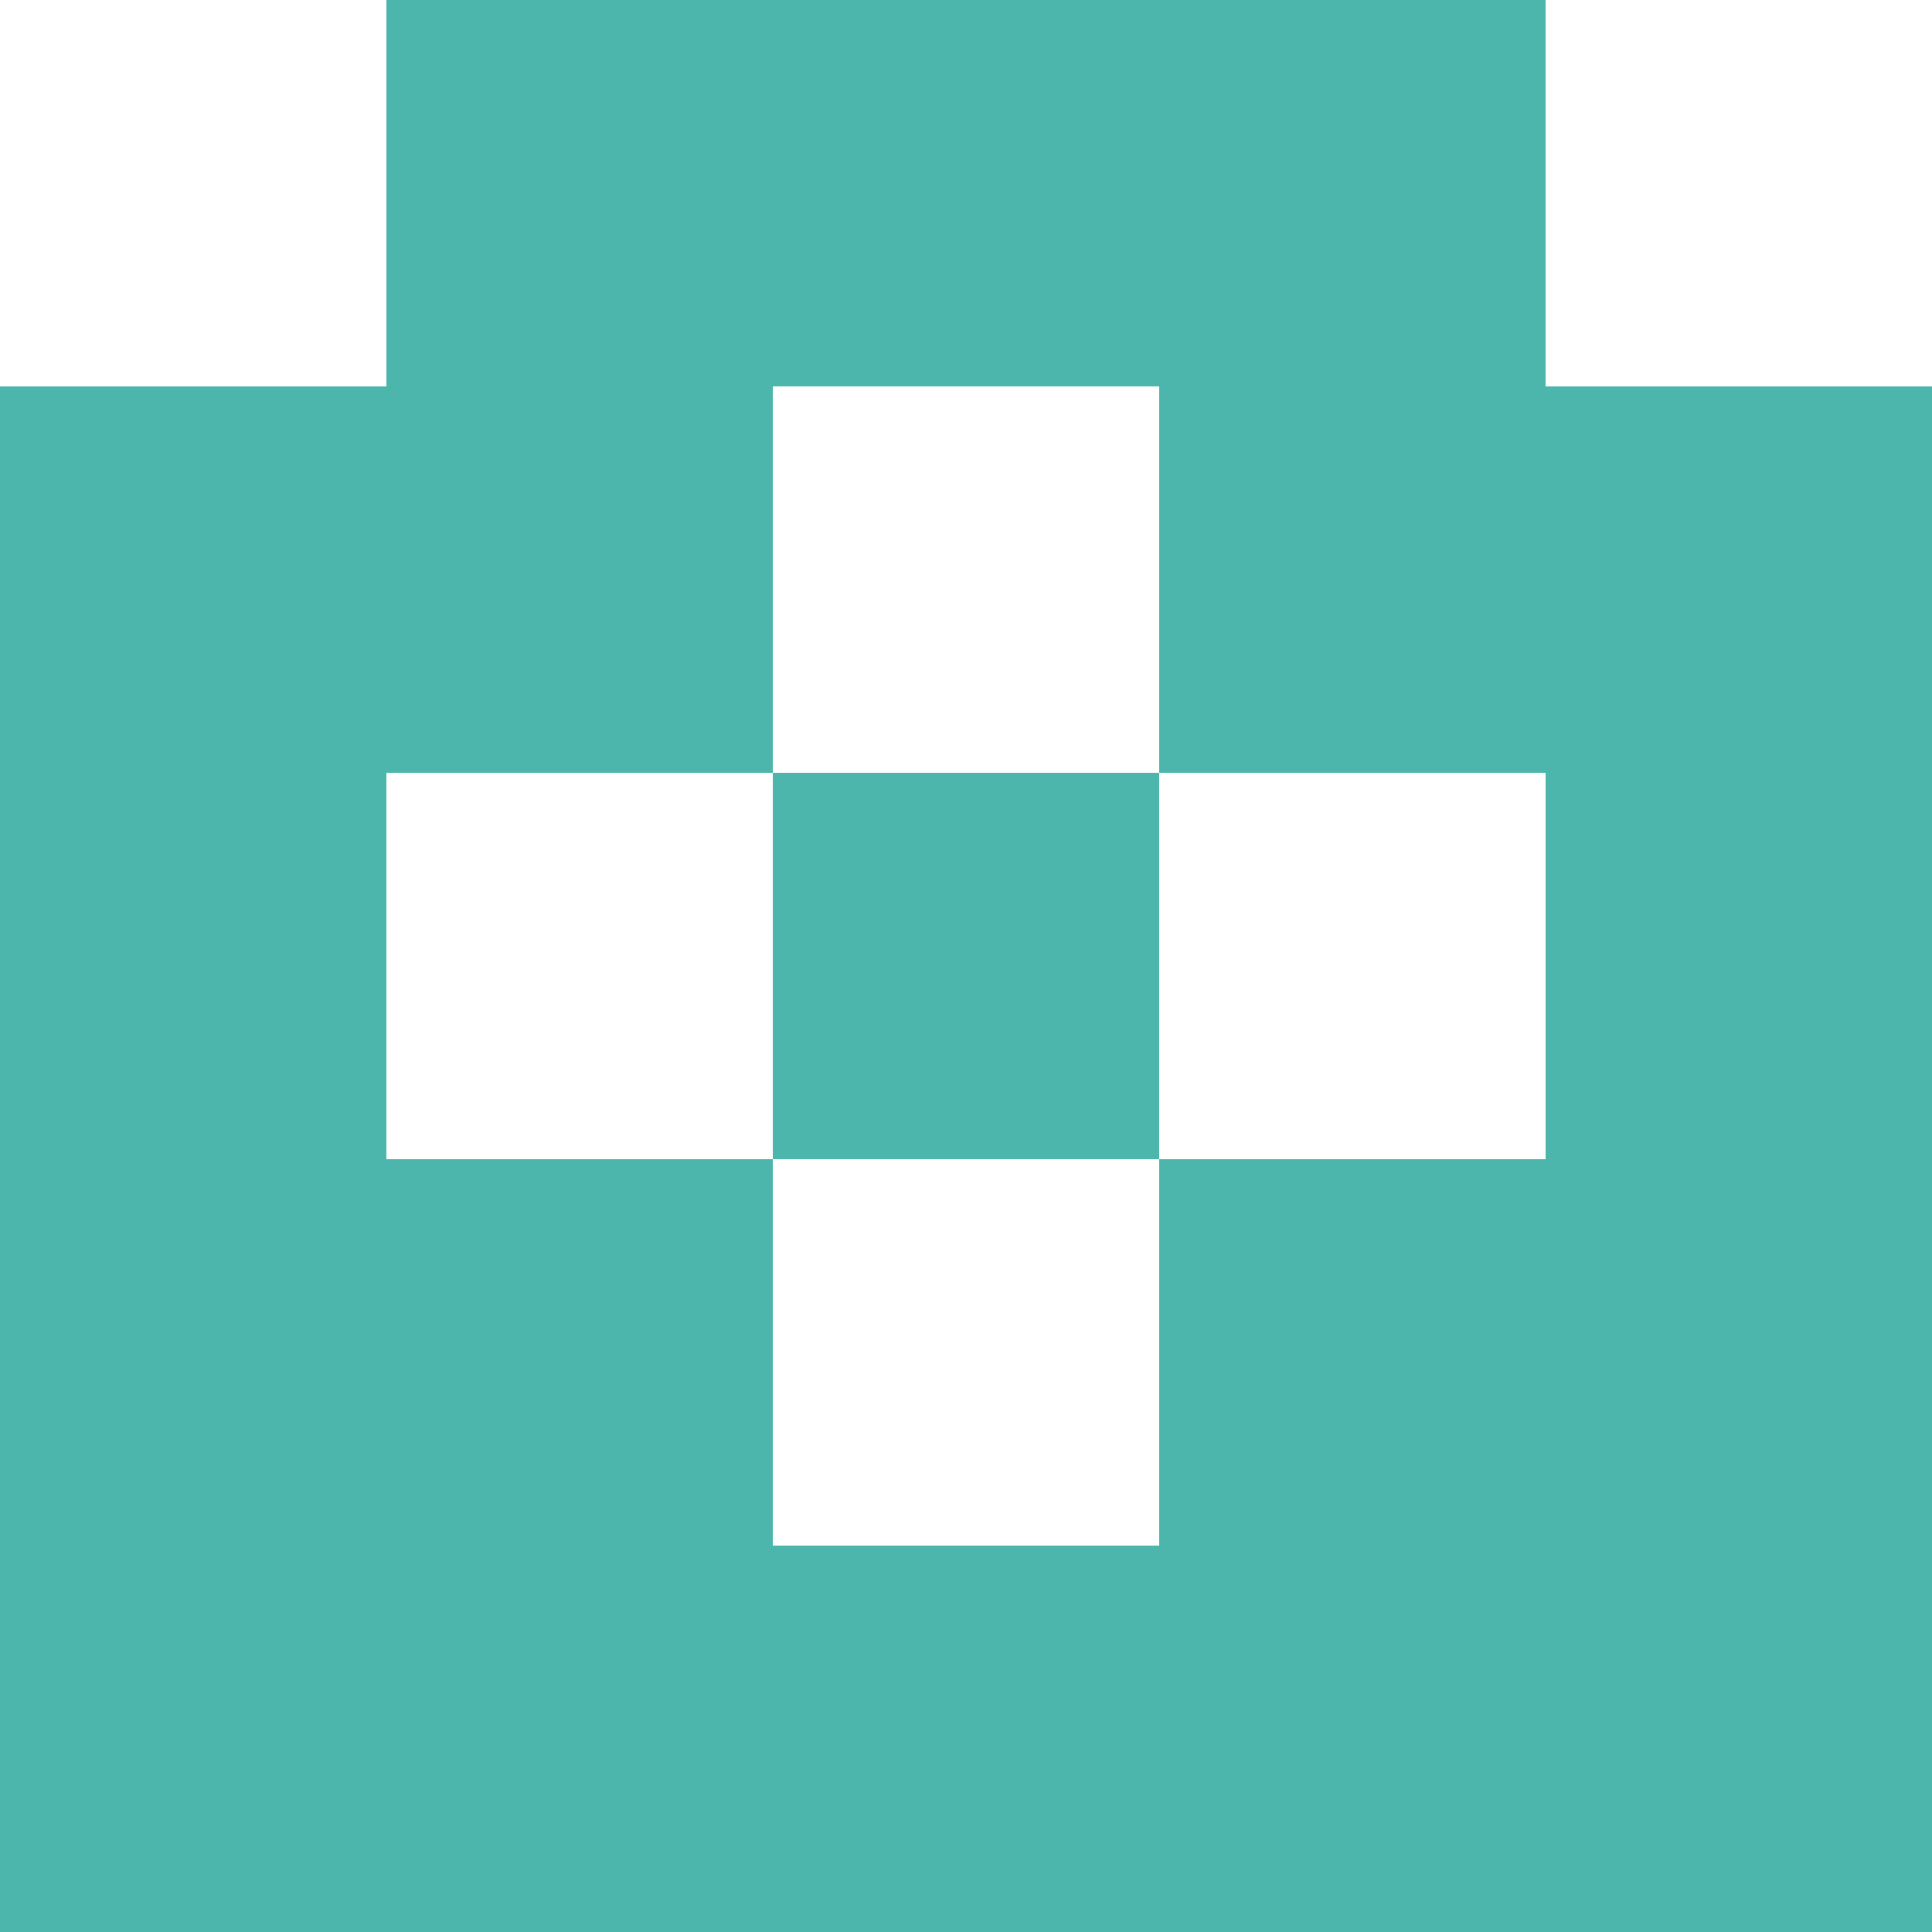
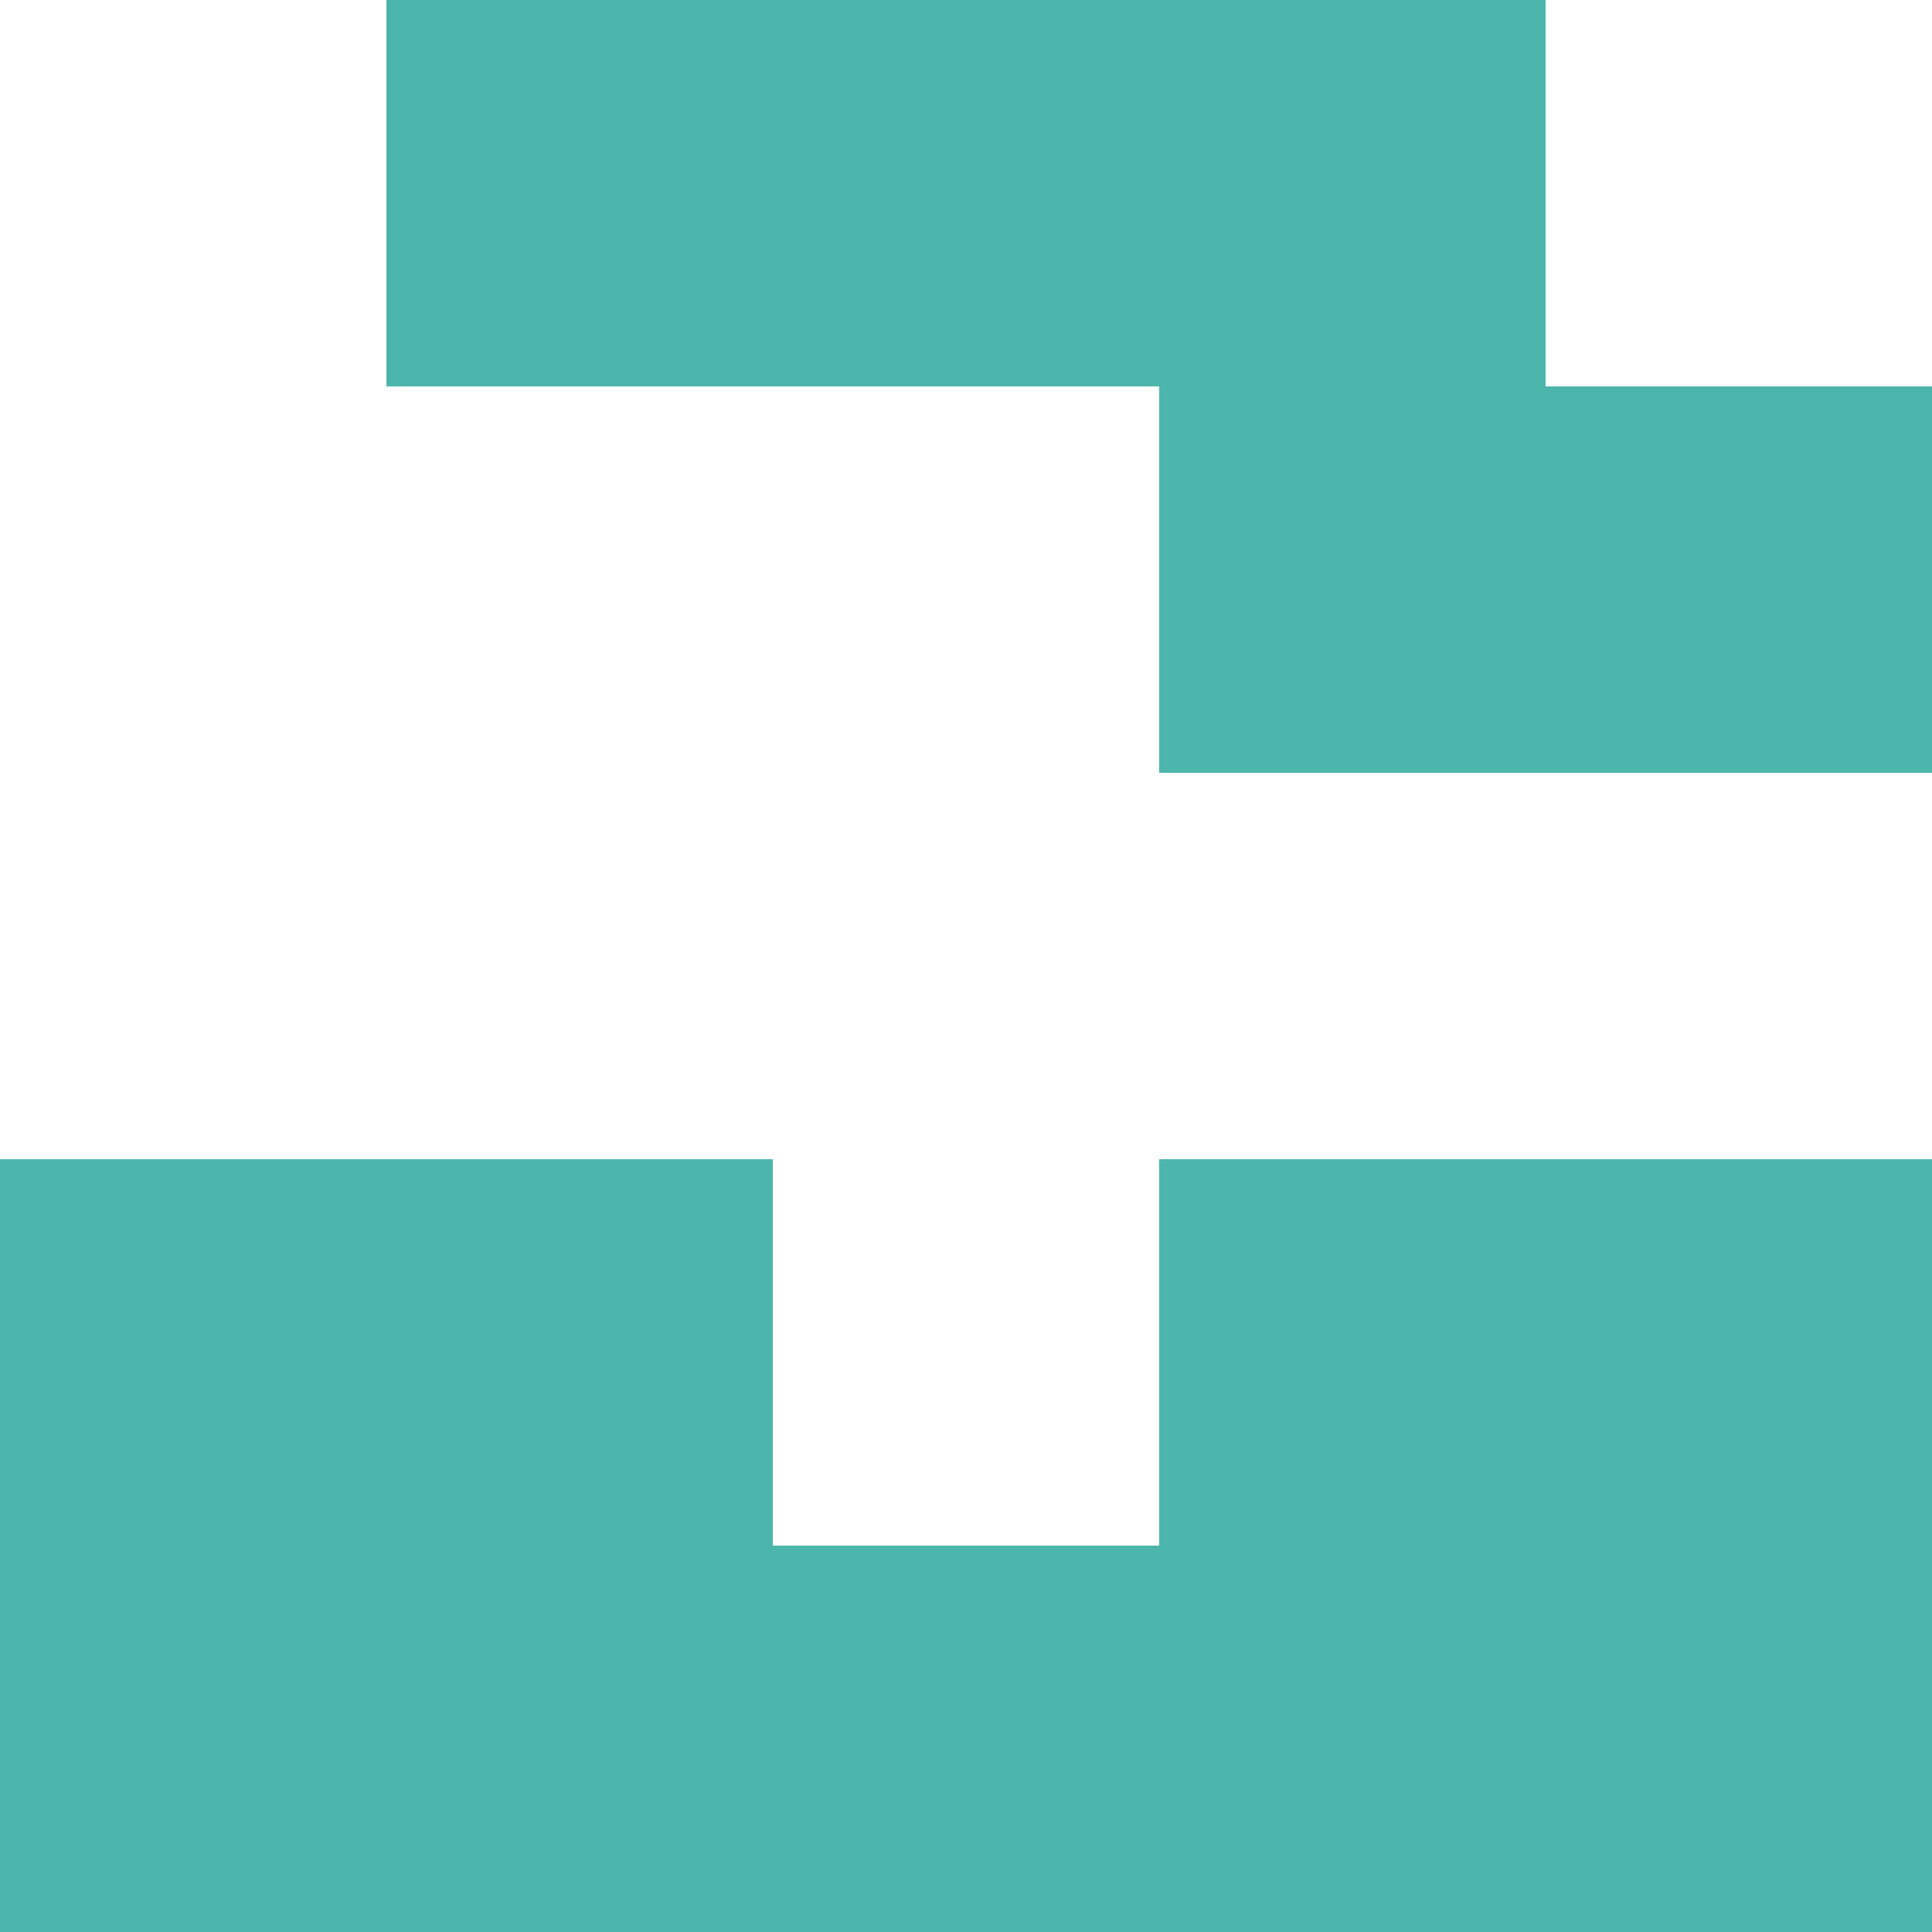
<svg xmlns="http://www.w3.org/2000/svg" viewBox="0 0 5 5" version="1.1" shape-rendering="crispEdges">
  <path d="M0 0h5v5H0V0z" fill="#ffffff" />
  <path d="M1 0h3v1H1V0z" fill="#4db6ac" />
-   <path d="M0 1h2v1H0V1zm3 0h2v1H3V1z" fill-rule="evenodd" fill="#4db6ac" />
-   <path d="M0 2h1v1H0V2zm2 0h1v1H2V2zm2 0h1v1H4V2z" fill-rule="evenodd" fill="#4db6ac" />
+   <path d="M0 1v1H0V1zm3 0h2v1H3V1z" fill-rule="evenodd" fill="#4db6ac" />
  <path d="M0 3h2v1H0V3zm3 0h2v1H3V3z" fill-rule="evenodd" fill="#4db6ac" />
  <path d="M0 4h5v1H0V4z" fill="#4db6ac" />
</svg>